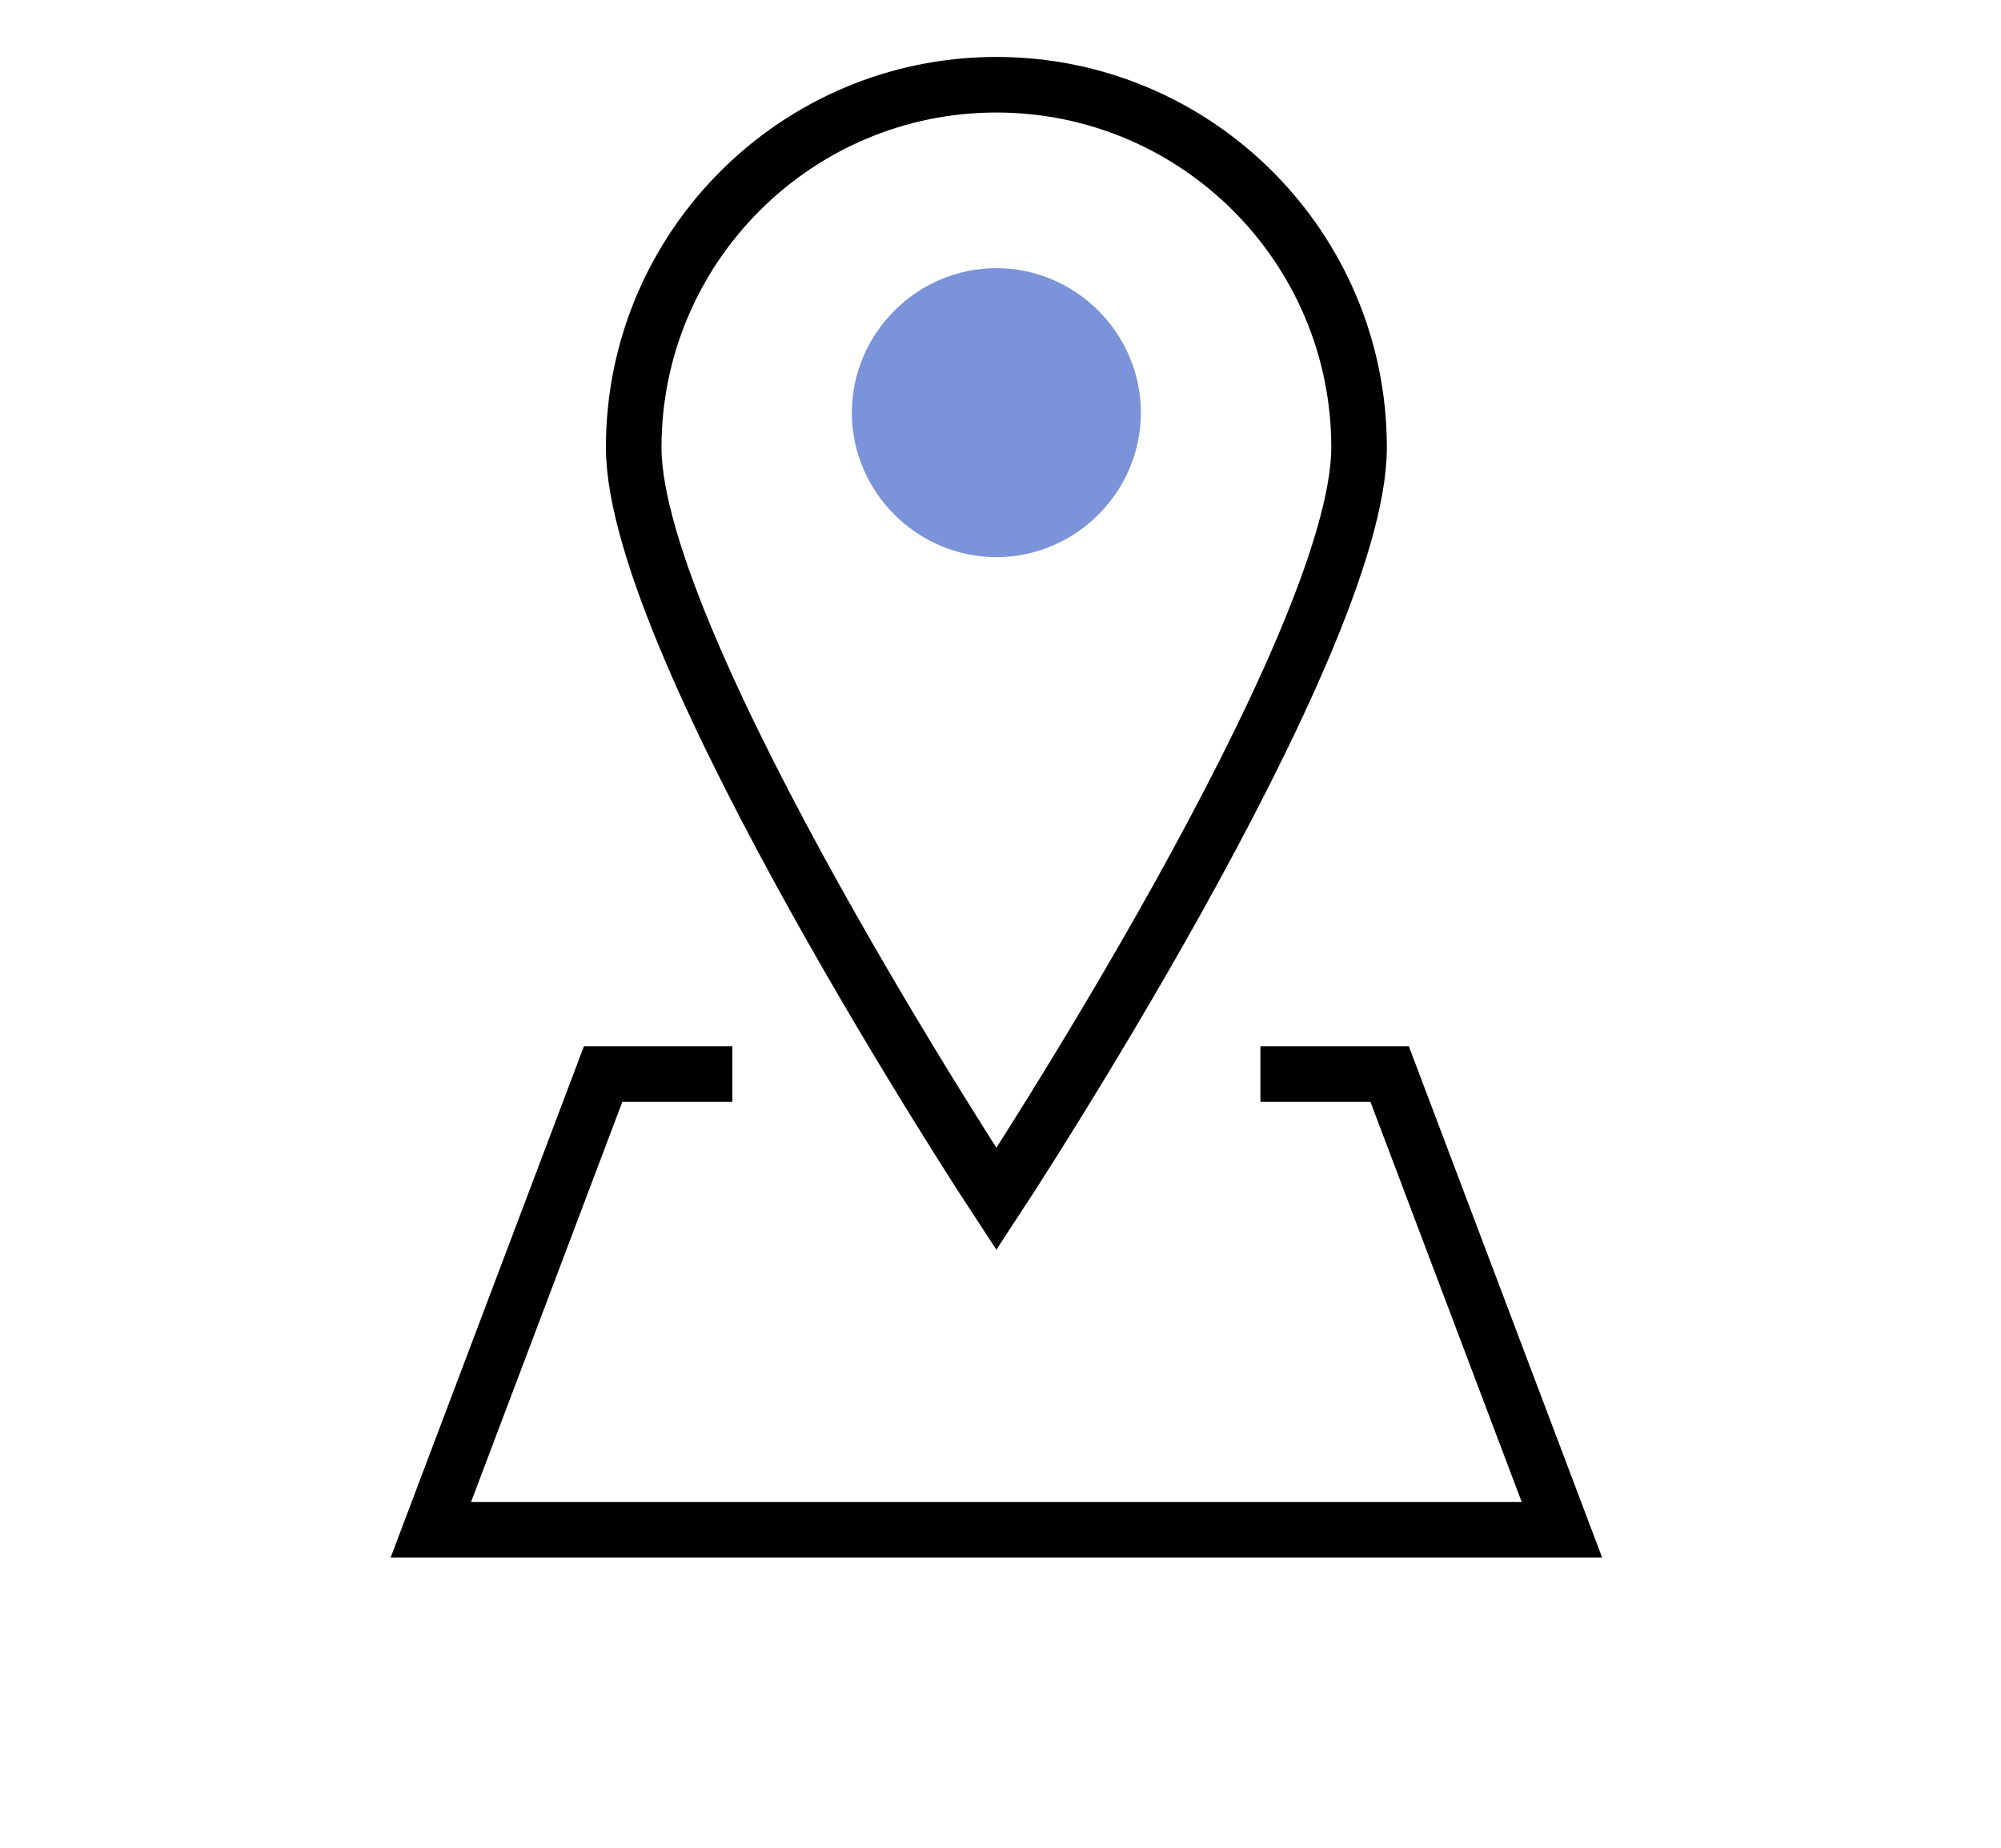
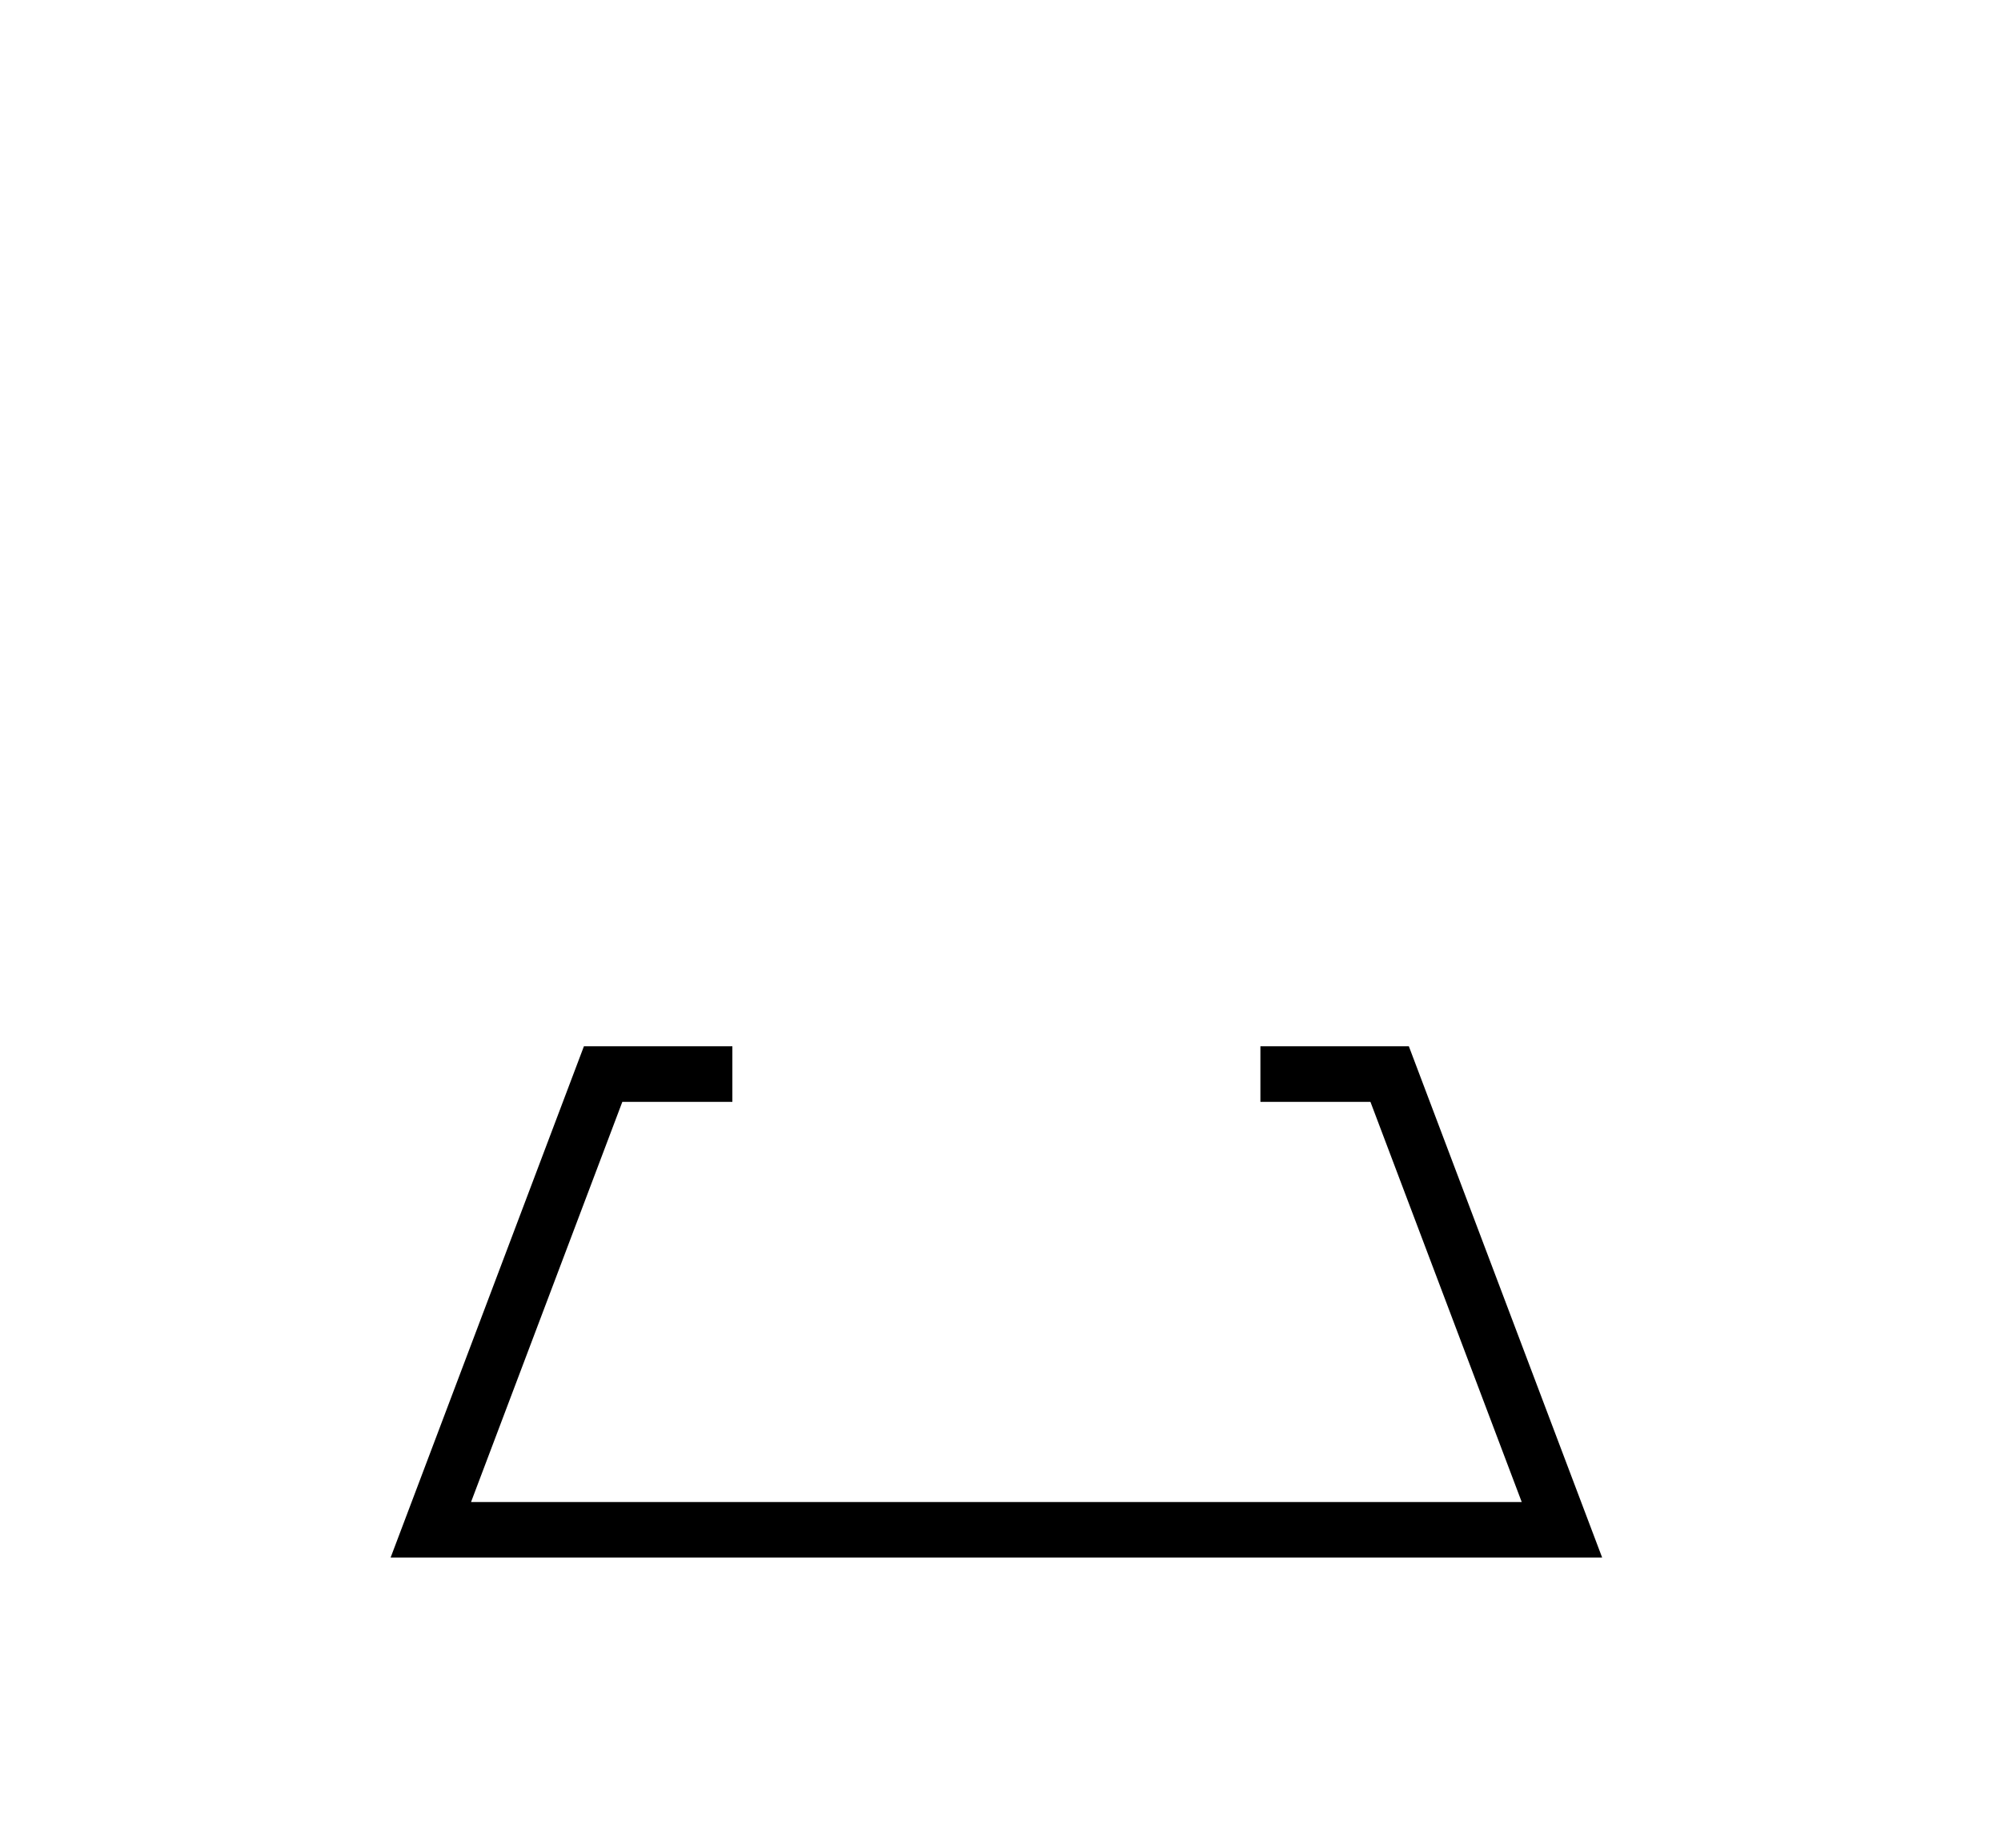
<svg xmlns="http://www.w3.org/2000/svg" version="1.1" id="Layer_1" x="0px" y="0px" viewBox="0 0 144 133" style="enable-background:new 0 0 144 133;" xml:space="preserve">
  <style type="text/css">
	.st0{fill:#FFFFFF;}
	.st1{fill:none;stroke:#000000;stroke-width:4;stroke-linecap:square;stroke-miterlimit:10;}
	.st2{fill:#7B93D9;}
	.st3{fill:none;stroke:#7B93D9;stroke-width:4;stroke-miterlimit:10;}
</style>
  <g id="Group_355" transform="translate(-266 -1431)">
-     <rect id="Rectangle_294" x="266" y="1431" class="st0" width="144" height="133" />
    <g id="Group_288" transform="translate(1013.804 -326.902)">
      <path id="Path_205" class="st1" d="M-655.1,1835.2h7.3l12.4,32.8h-81.4l12.4-32.8h7.3" />
-       <path id="Path_206" class="st2" d="M-676.1,1796c-4.6,0-8.4-3.8-8.4-8.4c0-4.6,3.8-8.4,8.4-8.4c4.6,0,8.4,3.8,8.4,8.4    C-667.7,1792.2-671.5,1796-676.1,1796C-676.1,1796-676.1,1796-676.1,1796" />
-       <path id="Path_207" class="st3" d="M-676.1,1796c-4.6,0-8.4-3.8-8.4-8.4c0-4.6,3.8-8.4,8.4-8.4c4.6,0,8.4,3.8,8.4,8.4    C-667.7,1792.2-671.5,1796-676.1,1796C-676.1,1796-676.1,1796-676.1,1796z" />
-       <path id="Path_208" class="st1" d="M-650,1790.1c0,14.4-26.1,54.1-26.1,54.1s-26.1-39.7-26.1-54.1c0-14.4,11.7-26.1,26.1-26.1    C-661.7,1764-650,1775.7-650,1790.1z" />
    </g>
  </g>
</svg>